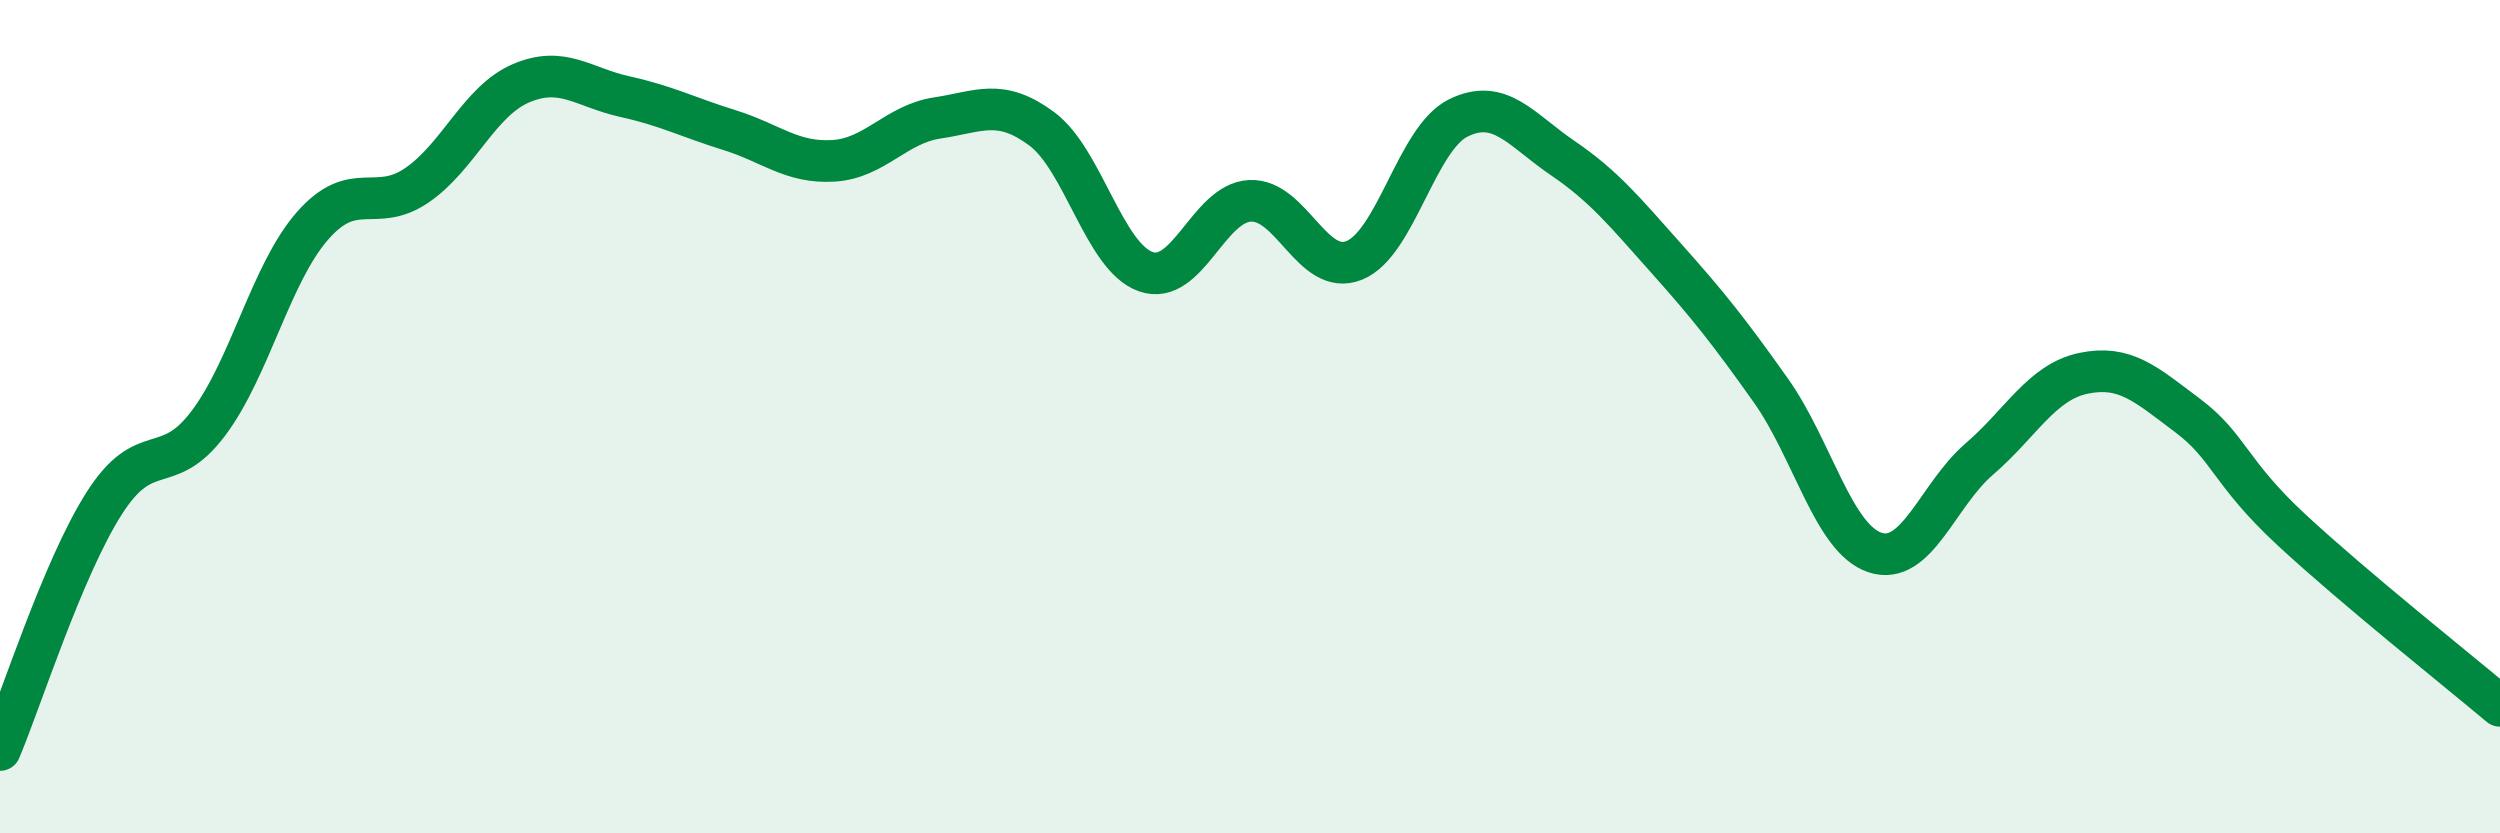
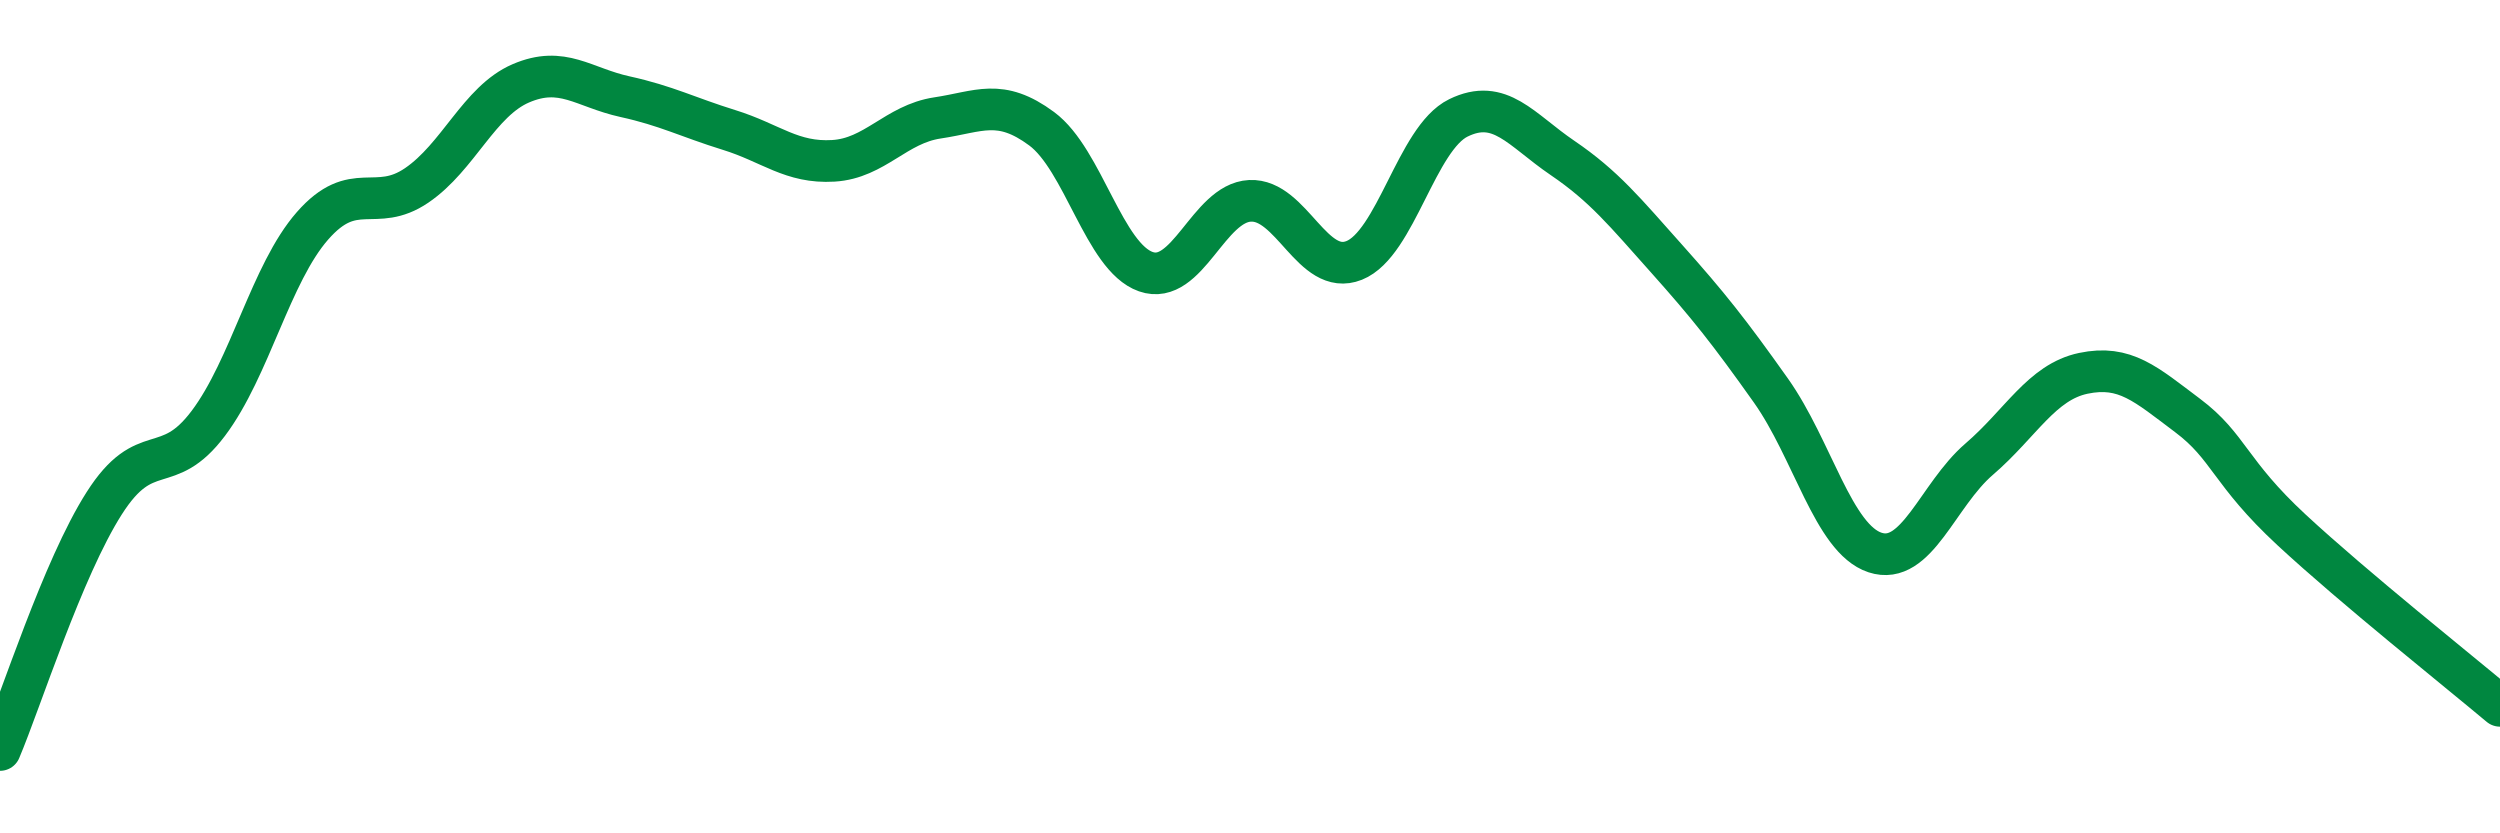
<svg xmlns="http://www.w3.org/2000/svg" width="60" height="20" viewBox="0 0 60 20">
-   <path d="M 0,18 C 0.5,16.82 1.5,13.65 2.5,12.08 C 3.5,10.51 4,11.49 5,10.16 C 6,8.83 6.5,6.56 7.5,5.42 C 8.5,4.28 9,5.13 10,4.45 C 11,3.77 11.5,2.43 12.5,2 C 13.5,1.57 14,2.1 15,2.32 C 16,2.54 16.5,2.81 17.5,3.12 C 18.5,3.43 19,3.92 20,3.86 C 21,3.8 21.5,2.98 22.5,2.83 C 23.5,2.68 24,2.35 25,3.09 C 26,3.83 26.5,6.17 27.5,6.52 C 28.5,6.87 29,4.87 30,4.82 C 31,4.77 31.5,6.65 32.5,6.25 C 33.5,5.85 34,3.32 35,2.83 C 36,2.34 36.5,3.11 37.5,3.79 C 38.5,4.47 39,5.09 40,6.21 C 41,7.33 41.5,7.96 42.5,9.37 C 43.5,10.78 44,12.93 45,13.26 C 46,13.59 46.5,11.88 47.5,11.02 C 48.5,10.16 49,9.17 50,8.96 C 51,8.75 51.5,9.22 52.5,9.97 C 53.5,10.72 53.5,11.33 55,12.72 C 56.5,14.11 59,16.1 60,16.94L60 20L0 20Z" fill="#008740" opacity="0.1" stroke-linecap="round" stroke-linejoin="round" />
  <path d="M 0,18 C 0.5,16.82 1.5,13.65 2.5,12.08 C 3.5,10.51 4,11.49 5,10.16 C 6,8.83 6.5,6.56 7.5,5.42 C 8.5,4.28 9,5.13 10,4.45 C 11,3.77 11.5,2.43 12.5,2 C 13.5,1.57 14,2.1 15,2.32 C 16,2.54 16.5,2.81 17.5,3.12 C 18.5,3.43 19,3.92 20,3.86 C 21,3.8 21.5,2.98 22.5,2.83 C 23.5,2.68 24,2.35 25,3.09 C 26,3.83 26.5,6.17 27.5,6.52 C 28.5,6.87 29,4.87 30,4.82 C 31,4.77 31.5,6.65 32.5,6.25 C 33.5,5.85 34,3.32 35,2.83 C 36,2.34 36.5,3.11 37.5,3.79 C 38.5,4.47 39,5.09 40,6.21 C 41,7.33 41.5,7.96 42.5,9.37 C 43.5,10.78 44,12.93 45,13.26 C 46,13.59 46.5,11.88 47.5,11.02 C 48.5,10.16 49,9.17 50,8.96 C 51,8.75 51.5,9.22 52.5,9.97 C 53.5,10.72 53.5,11.33 55,12.72 C 56.5,14.11 59,16.1 60,16.94" stroke="#008740" stroke-width="1" fill="none" stroke-linecap="round" stroke-linejoin="round" />
</svg>